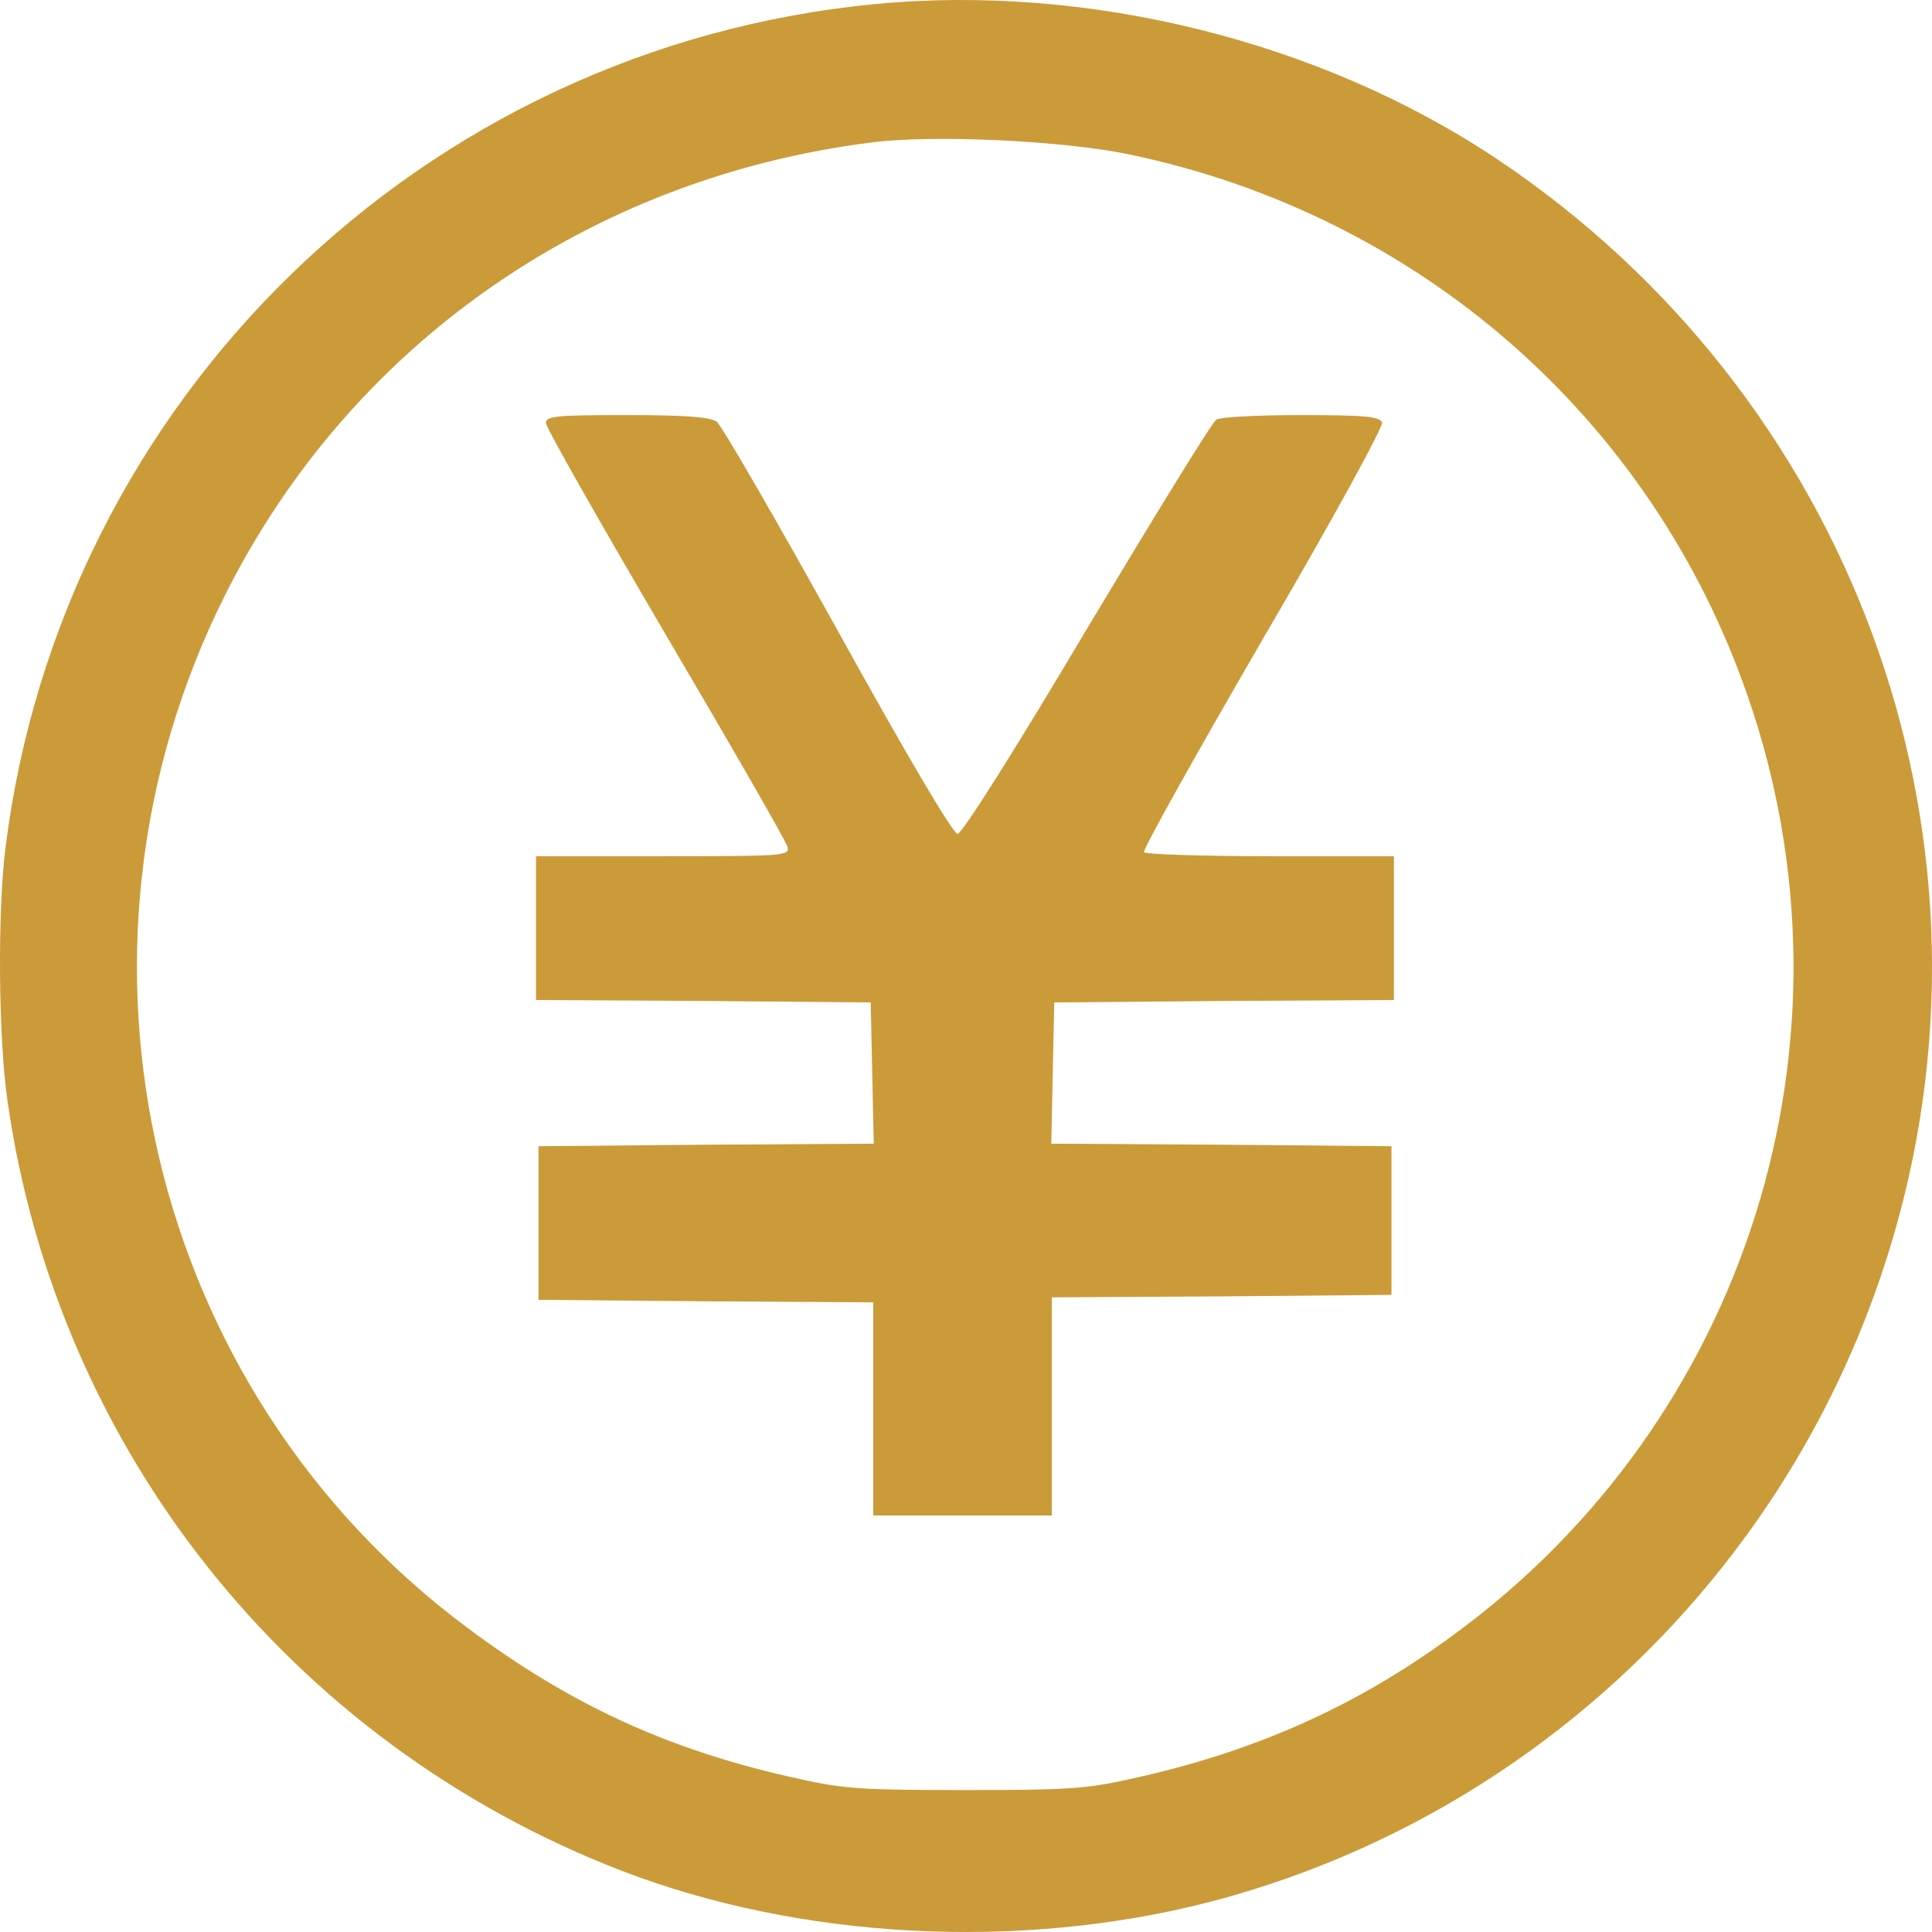
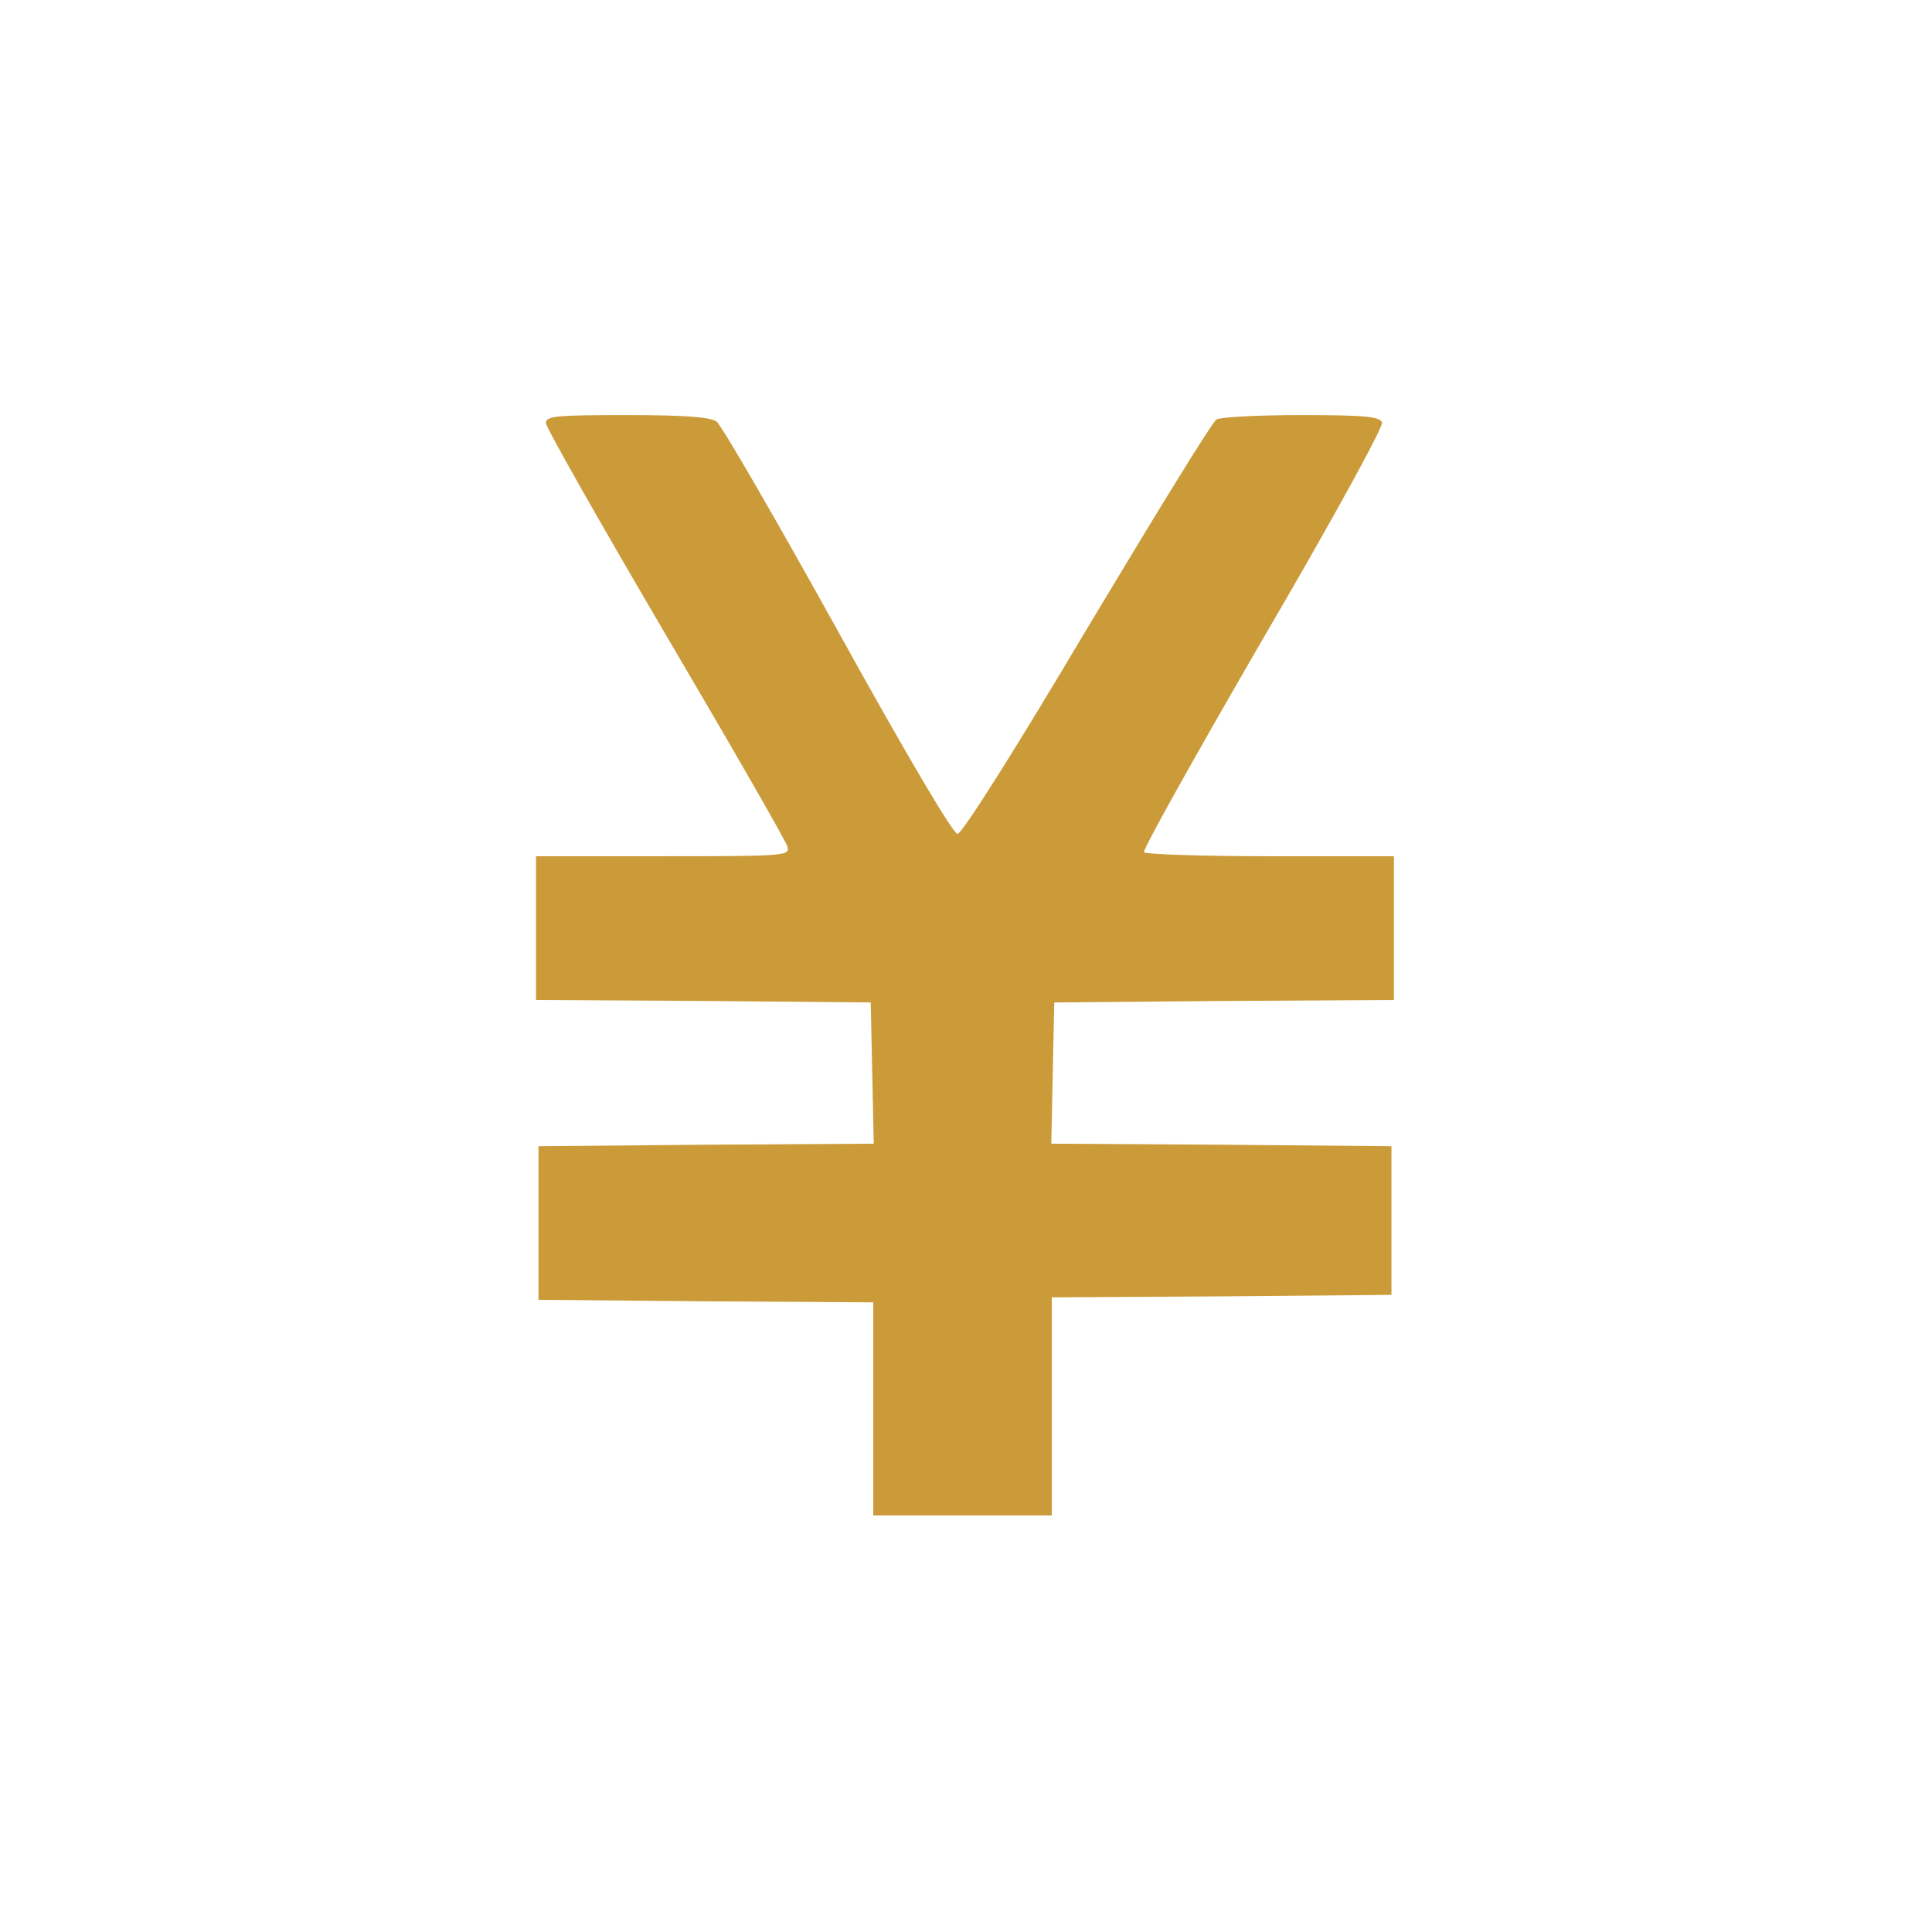
<svg xmlns="http://www.w3.org/2000/svg" width="32" height="32" viewBox="0 0 32 32" fill="none">
-   <path d="M14.48 0.069C6.997 0.792 1.009 6.612 0.089 14.059C-0.042 15.101 -0.026 17.186 0.122 18.221C0.943 24.009 4.812 28.869 10.299 30.987C13.248 32.12 16.862 32.317 20.025 31.505C25.471 30.092 29.808 25.872 31.377 20.421C33.307 13.738 30.654 6.563 24.814 2.647C21.889 0.685 18.029 -0.276 14.48 0.069ZM18.702 2.557C23.499 3.558 27.352 6.924 28.945 11.522C30.925 17.219 28.953 23.516 24.074 27.079C22.456 28.27 20.756 29.025 18.71 29.468C17.979 29.633 17.634 29.649 15.983 29.649C14.332 29.649 13.987 29.633 13.256 29.468C11.129 29.009 9.47 28.253 7.745 26.964C2.447 23.024 0.754 15.807 3.72 9.872C5.79 5.726 9.749 2.951 14.431 2.36C15.458 2.228 17.593 2.327 18.702 2.557Z" fill="#CB9B39" />
-   <path d="M9.042 7.006C9.042 7.08 9.938 8.656 11.022 10.504C12.114 12.359 13.026 13.944 13.043 14.026C13.084 14.174 13.002 14.182 10.981 14.182H8.878V15.372V16.563L11.654 16.579L14.422 16.604L14.447 17.769L14.472 18.943L11.695 18.96L8.919 18.985V20.257V21.529L11.695 21.554L14.464 21.571V23.336V25.101H15.942H17.421V23.295V21.488L20.238 21.472L23.047 21.447V20.216V18.985L20.23 18.96L17.413 18.943L17.437 17.769L17.462 16.604L20.279 16.579L23.088 16.563V15.372V14.182H21.043C19.91 14.182 18.973 14.149 18.948 14.116C18.924 14.075 19.811 12.491 20.92 10.578C22.078 8.599 22.916 7.064 22.891 6.998C22.858 6.9 22.612 6.875 21.552 6.875C20.838 6.875 20.205 6.908 20.148 6.949C20.082 6.982 19.121 8.55 18.004 10.413C16.821 12.408 15.934 13.812 15.86 13.812C15.786 13.812 15.006 12.491 13.88 10.454C12.854 8.607 11.95 7.039 11.868 6.982C11.761 6.908 11.359 6.875 10.381 6.875C9.207 6.875 9.042 6.891 9.042 7.006Z" fill="#CB9B39" />
+   <path d="M9.042 7.006C9.042 7.08 9.938 8.656 11.022 10.504C12.114 12.359 13.026 13.944 13.043 14.026C13.084 14.174 13.002 14.182 10.981 14.182H8.878V15.372V16.563L11.654 16.579L14.422 16.604L14.447 17.769L14.472 18.943L11.695 18.96L8.919 18.985V21.529L11.695 21.554L14.464 21.571V23.336V25.101H15.942H17.421V23.295V21.488L20.238 21.472L23.047 21.447V20.216V18.985L20.23 18.96L17.413 18.943L17.437 17.769L17.462 16.604L20.279 16.579L23.088 16.563V15.372V14.182H21.043C19.91 14.182 18.973 14.149 18.948 14.116C18.924 14.075 19.811 12.491 20.92 10.578C22.078 8.599 22.916 7.064 22.891 6.998C22.858 6.9 22.612 6.875 21.552 6.875C20.838 6.875 20.205 6.908 20.148 6.949C20.082 6.982 19.121 8.55 18.004 10.413C16.821 12.408 15.934 13.812 15.86 13.812C15.786 13.812 15.006 12.491 13.88 10.454C12.854 8.607 11.95 7.039 11.868 6.982C11.761 6.908 11.359 6.875 10.381 6.875C9.207 6.875 9.042 6.891 9.042 7.006Z" fill="#CB9B39" />
</svg>